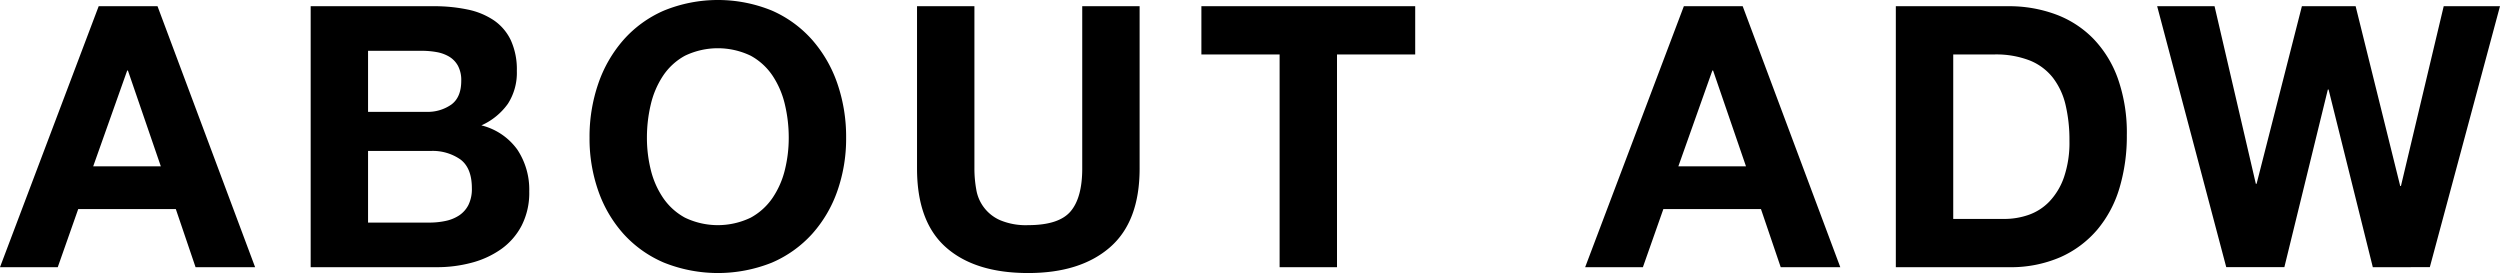
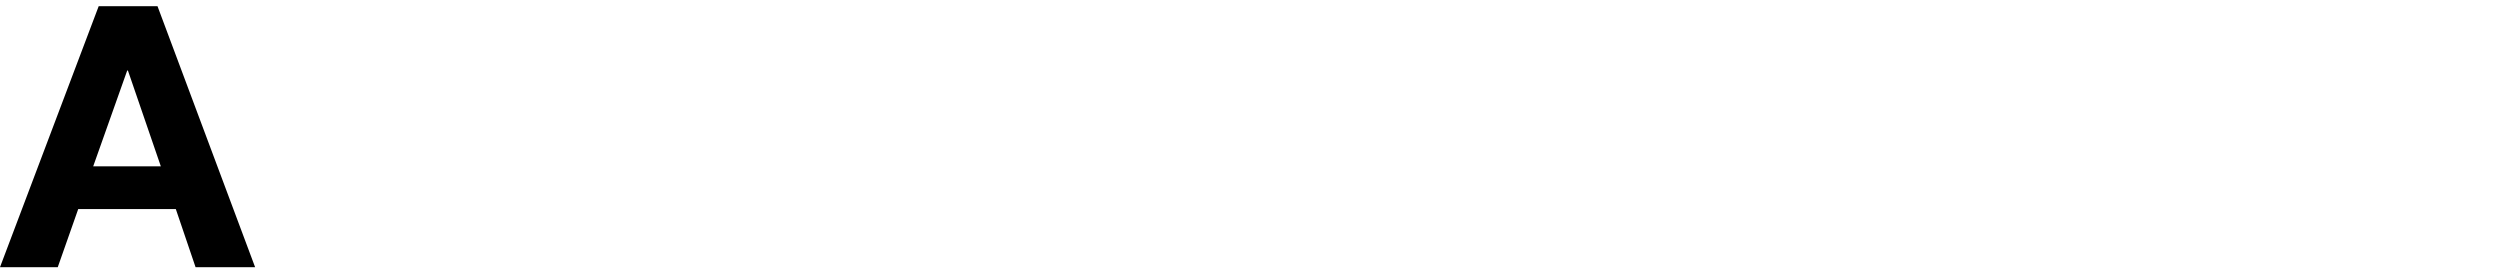
<svg xmlns="http://www.w3.org/2000/svg" id="グループ_326" data-name="グループ 326" width="517.424" height="56.508" viewBox="0 0 517.424 56.508">
  <defs>
    <clipPath id="clip-path">
-       <rect id="長方形_100" data-name="長方形 100" width="517.424" height="56.508" fill="none" />
-     </clipPath>
+       </clipPath>
  </defs>
  <path id="パス_1302" data-name="パス 1302" d="M26.325,17.071h.151L33.285,36.89H19.291Zm-5.9-13.314L0,57.769H11.953l4.236-12.028h20.2l4.086,12.028H52.8L32.6,3.757Z" transform="translate(0 -2.471)" />
  <g id="グループ_325" data-name="グループ 325">
    <g id="グループ_324" data-name="グループ 324" clip-path="url(#clip-path)">
      <path id="パス_1303" data-name="パス 1303" d="M213.3,3.757a33.635,33.635,0,0,1,7.035.681,15.2,15.2,0,0,1,5.446,2.232,10.389,10.389,0,0,1,3.518,4.123,14.5,14.5,0,0,1,1.248,6.354,11.837,11.837,0,0,1-1.854,6.808,13.474,13.474,0,0,1-5.484,4.464,12.985,12.985,0,0,1,7.45,5.03,14.975,14.975,0,0,1,2.458,8.662,14.868,14.868,0,0,1-1.588,7.073,13.771,13.771,0,0,1-4.274,4.879,18.921,18.921,0,0,1-6.127,2.8,27.646,27.646,0,0,1-7.074.908H187.878V3.757ZM211.782,25.62A8.535,8.535,0,0,0,217,24.106q2.043-1.512,2.043-4.917a6.286,6.286,0,0,0-.681-3.1,5.036,5.036,0,0,0-1.816-1.892,7.664,7.664,0,0,0-2.61-.946,17.394,17.394,0,0,0-3.063-.265H199.754V25.62Zm.681,22.92a15.875,15.875,0,0,0,3.328-.341,8.163,8.163,0,0,0,2.8-1.134,5.723,5.723,0,0,0,1.929-2.156,7.427,7.427,0,0,0,.719-3.48q0-4.158-2.345-5.938a10.018,10.018,0,0,0-6.2-1.777H199.754V48.54Z" transform="translate(-123.578 -2.471)" />
-       <path id="パス_1304" data-name="パス 1304" d="M358.338,17.285a26.991,26.991,0,0,1,5.22-9.04,23.862,23.862,0,0,1,8.359-6.052,29.569,29.569,0,0,1,22.354,0,23.962,23.962,0,0,1,8.321,6.052,26.991,26.991,0,0,1,5.22,9.04,33.746,33.746,0,0,1,1.815,11.233,32.622,32.622,0,0,1-1.815,11.007,26.291,26.291,0,0,1-5.22,8.889,24.014,24.014,0,0,1-8.321,5.938,30.056,30.056,0,0,1-22.354,0,23.916,23.916,0,0,1-8.359-5.938,26.29,26.29,0,0,1-5.22-8.889,32.621,32.621,0,0,1-1.816-11.007,33.745,33.745,0,0,1,1.816-11.233m10.855,17.852a17.863,17.863,0,0,0,2.535,5.788,12.963,12.963,0,0,0,4.539,4.122,15.72,15.72,0,0,0,13.616,0,12.99,12.99,0,0,0,4.539-4.122,17.884,17.884,0,0,0,2.534-5.788,27.5,27.5,0,0,0,.795-6.619,29.572,29.572,0,0,0-.795-6.884,18.244,18.244,0,0,0-2.534-5.938,12.873,12.873,0,0,0-4.539-4.161,15.72,15.72,0,0,0-13.616,0,12.847,12.847,0,0,0-4.539,4.161,18.222,18.222,0,0,0-2.535,5.938,29.57,29.57,0,0,0-.794,6.884,27.494,27.494,0,0,0,.794,6.619" transform="translate(-234.505)" />
-       <path id="パス_1305" data-name="パス 1305" d="M594.512,53.646q-6.128,5.334-16.945,5.334-10.97,0-16.984-5.295t-6.014-16.34V3.757h11.877V37.344a24.373,24.373,0,0,0,.378,4.312,8.385,8.385,0,0,0,4.954,6.391,13.684,13.684,0,0,0,5.788,1.021q6.354,0,8.775-2.837t2.421-8.888V3.757h11.876V37.344q0,10.97-6.127,16.3" transform="translate(-364.772 -2.471)" />
-       <path id="パス_1306" data-name="パス 1306" d="M726.532,13.742V3.757h44.253v9.986H754.6V57.769H742.721V13.742Z" transform="translate(-477.881 -2.471)" />
      <path id="パス_1307" data-name="パス 1307" d="M991.219,3.757l20.2,54.012h-12.33L995,45.741H974.8l-4.236,12.028H958.615L979.041,3.757ZM991.9,36.89l-6.808-19.819h-.151L977.905,36.89Z" transform="translate(-630.535 -2.471)" />
      <path id="パス_1308" data-name="パス 1308" d="M1169.792,3.757a27.839,27.839,0,0,1,9.72,1.664,21.13,21.13,0,0,1,7.792,4.993,23.063,23.063,0,0,1,5.144,8.321A33.674,33.674,0,0,1,1194.3,30.46a37.429,37.429,0,0,1-1.512,10.894,23.987,23.987,0,0,1-4.578,8.623,21.43,21.43,0,0,1-7.64,5.712,25.854,25.854,0,0,1-10.779,2.08h-23.3V3.757Zm-.832,44.027a15.226,15.226,0,0,0,4.992-.832,11,11,0,0,0,4.312-2.761,13.88,13.88,0,0,0,3.026-5.031,22.139,22.139,0,0,0,1.134-7.564,31.5,31.5,0,0,0-.794-7.376,14.75,14.75,0,0,0-2.61-5.636,11.583,11.583,0,0,0-4.8-3.593,19.19,19.19,0,0,0-7.375-1.248h-8.473V47.784Z" transform="translate(-754.112 -2.471)" />
-       <path id="パス_1309" data-name="パス 1309" d="M1349.161,57.769,1340.008,21h-.152l-9,36.765h-12.028l-14.3-54.012h11.877l8.548,36.765h.152l9.38-36.765h11.12l9.229,37.219h.151l8.851-37.219h11.649l-14.524,54.012Z" transform="translate(-858.062 -2.471)" />
    </g>
  </g>
</svg>